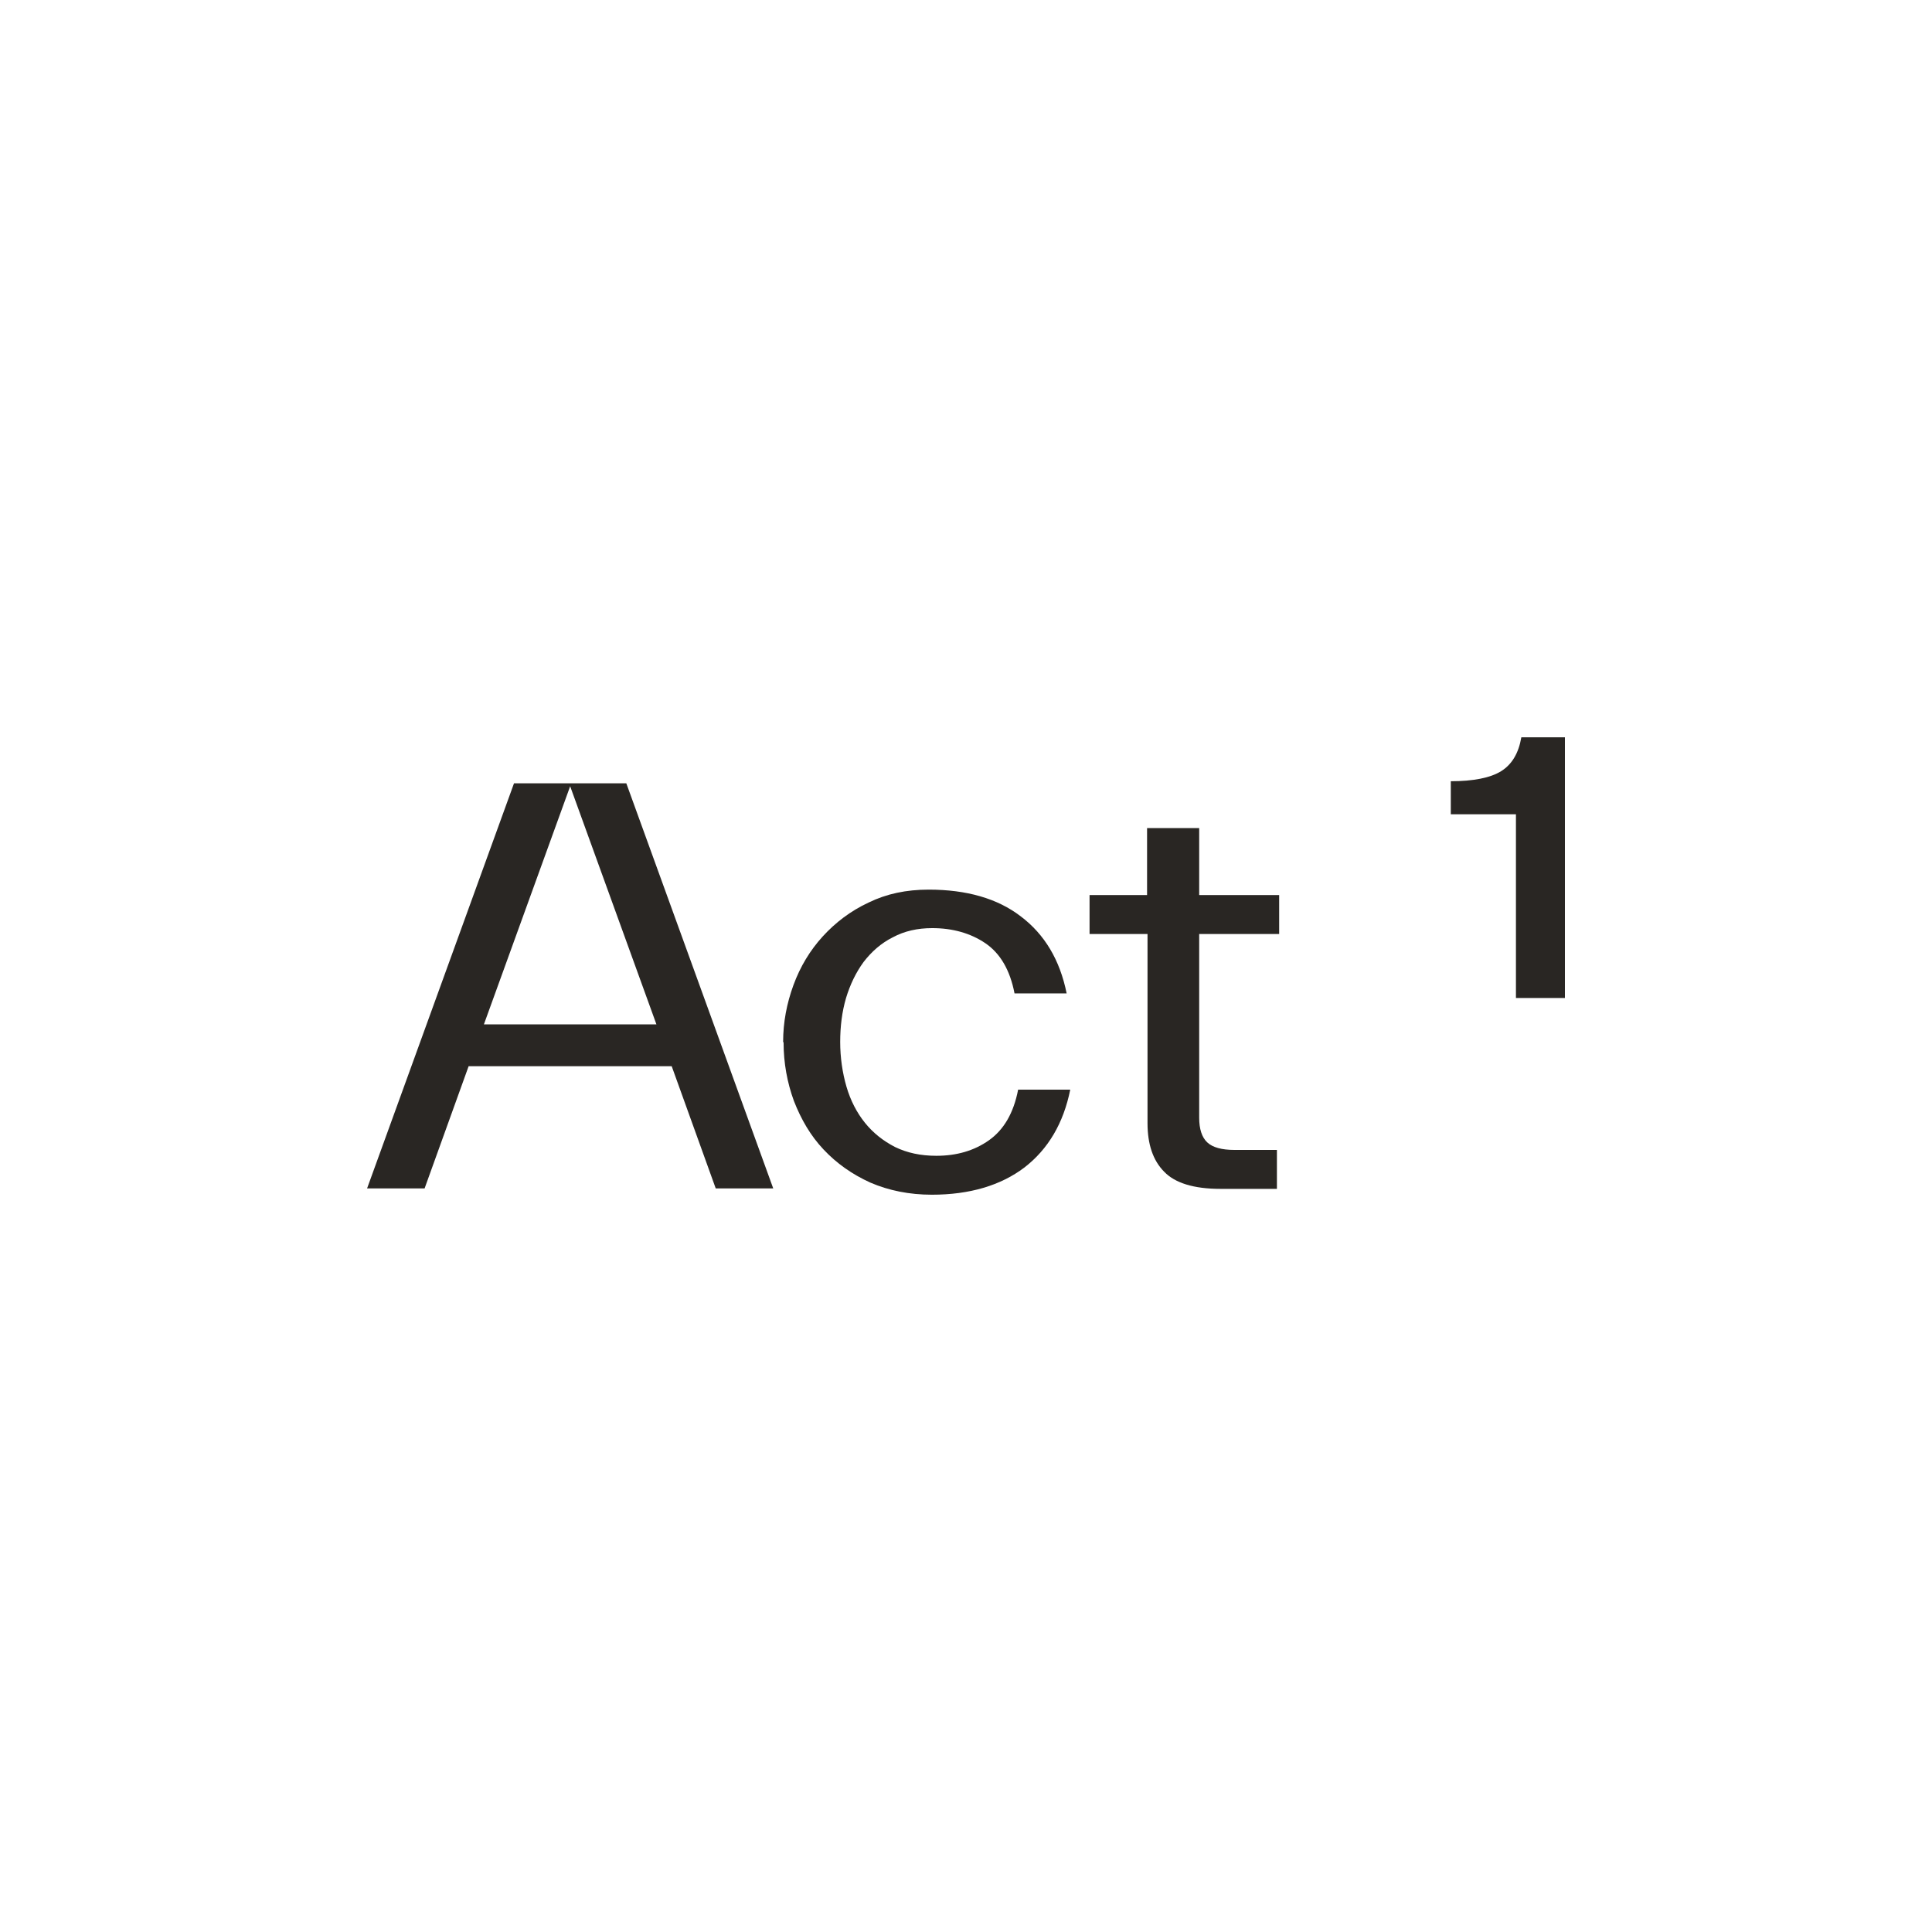
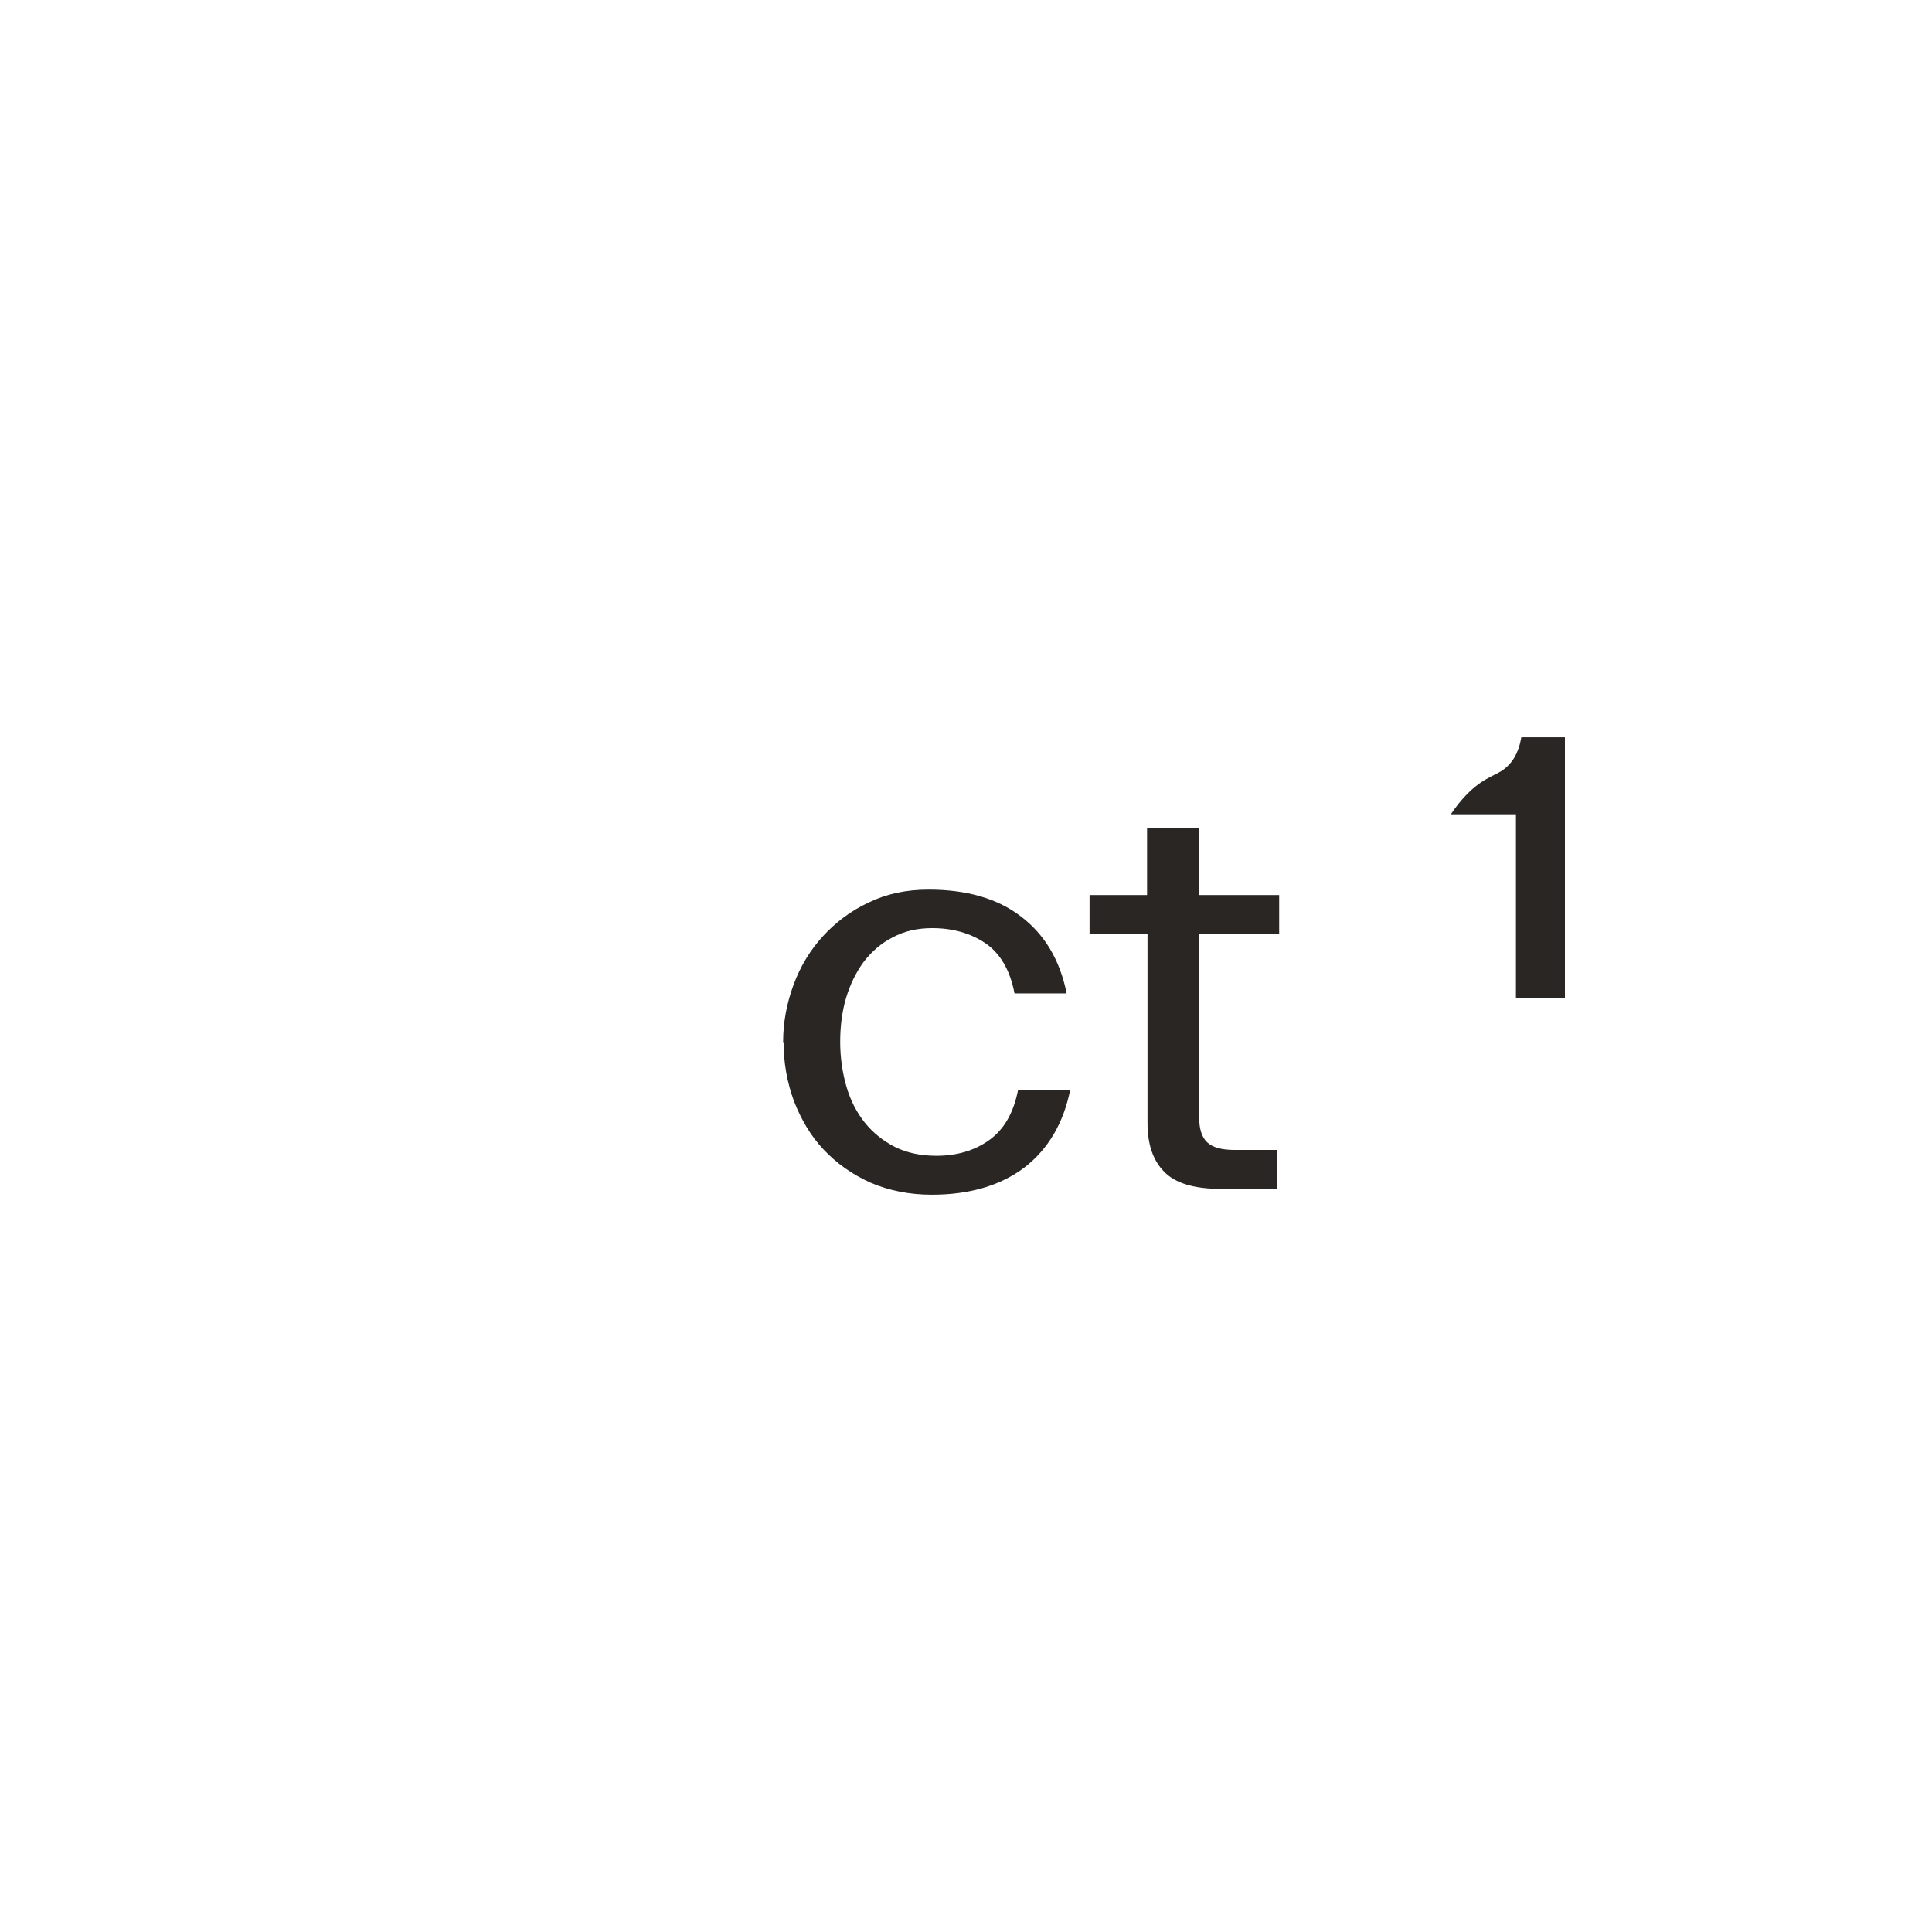
<svg xmlns="http://www.w3.org/2000/svg" fill="none" viewBox="0 0 300 300" height="300" width="300">
-   <path fill="#292623" d="M56.999 184.54L79.814 121.634H97.255L120.069 184.54H111.139L104.302 165.564H72.767L65.93 184.54H56.999ZM88.534 122.089L75.139 159.065H101.93L88.534 122.089Z" />
  <path fill="#292623" d="M121.604 161.795C121.604 158.741 122.163 155.816 123.209 152.957C124.256 150.097 125.791 147.563 127.744 145.419C129.698 143.274 132.07 141.454 134.86 140.155C137.651 138.79 140.721 138.14 144.209 138.14C150.07 138.14 154.884 139.505 158.512 142.299C162.209 145.094 164.581 149.058 165.628 154.257H157.535C156.837 150.617 155.302 148.018 153 146.458C150.698 144.899 147.907 144.119 144.767 144.119C142.465 144.119 140.442 144.574 138.628 145.548C136.814 146.458 135.349 147.758 134.093 149.383C132.907 151.007 132 152.892 131.372 154.971C130.744 157.116 130.465 159.39 130.465 161.795C130.465 164.199 130.814 166.604 131.442 168.748C132.07 170.893 133.046 172.777 134.302 174.337C135.558 175.897 137.093 177.131 138.977 178.106C140.86 179.016 142.953 179.471 145.395 179.471C148.535 179.471 151.256 178.691 153.558 177.066C155.86 175.442 157.395 172.842 158.093 169.203H166.186C165.139 174.402 162.767 178.431 159.07 181.29C155.372 184.085 150.558 185.514 144.698 185.514C141.209 185.514 138 184.865 135.139 183.63C132.279 182.33 129.907 180.641 127.884 178.496C125.86 176.352 124.395 173.817 123.279 170.958C122.232 168.098 121.674 165.044 121.674 161.86L121.604 161.795Z" />
  <path fill="#292623" d="M178.186 145.029H169.186V138.985H178.116V128.587H186.209V138.985H198.628V145.029H186.209V173.557C186.209 175.312 186.628 176.612 187.465 177.391C188.302 178.171 189.698 178.561 191.721 178.561H198.279V184.605H189.488C185.372 184.605 182.442 183.695 180.767 181.94C179.023 180.186 178.186 177.651 178.186 174.402V145.029Z" />
-   <path fill="#292623" d="M235.395 154.971V126.443H225.279V121.309C228.767 121.309 231.418 120.789 233.093 119.749C234.767 118.709 235.814 116.955 236.232 114.485H243V154.971H235.395Z" />
+   <path fill="#292623" d="M235.395 154.971V126.443H225.279C228.767 121.309 231.418 120.789 233.093 119.749C234.767 118.709 235.814 116.955 236.232 114.485H243V154.971H235.395Z" />
</svg>